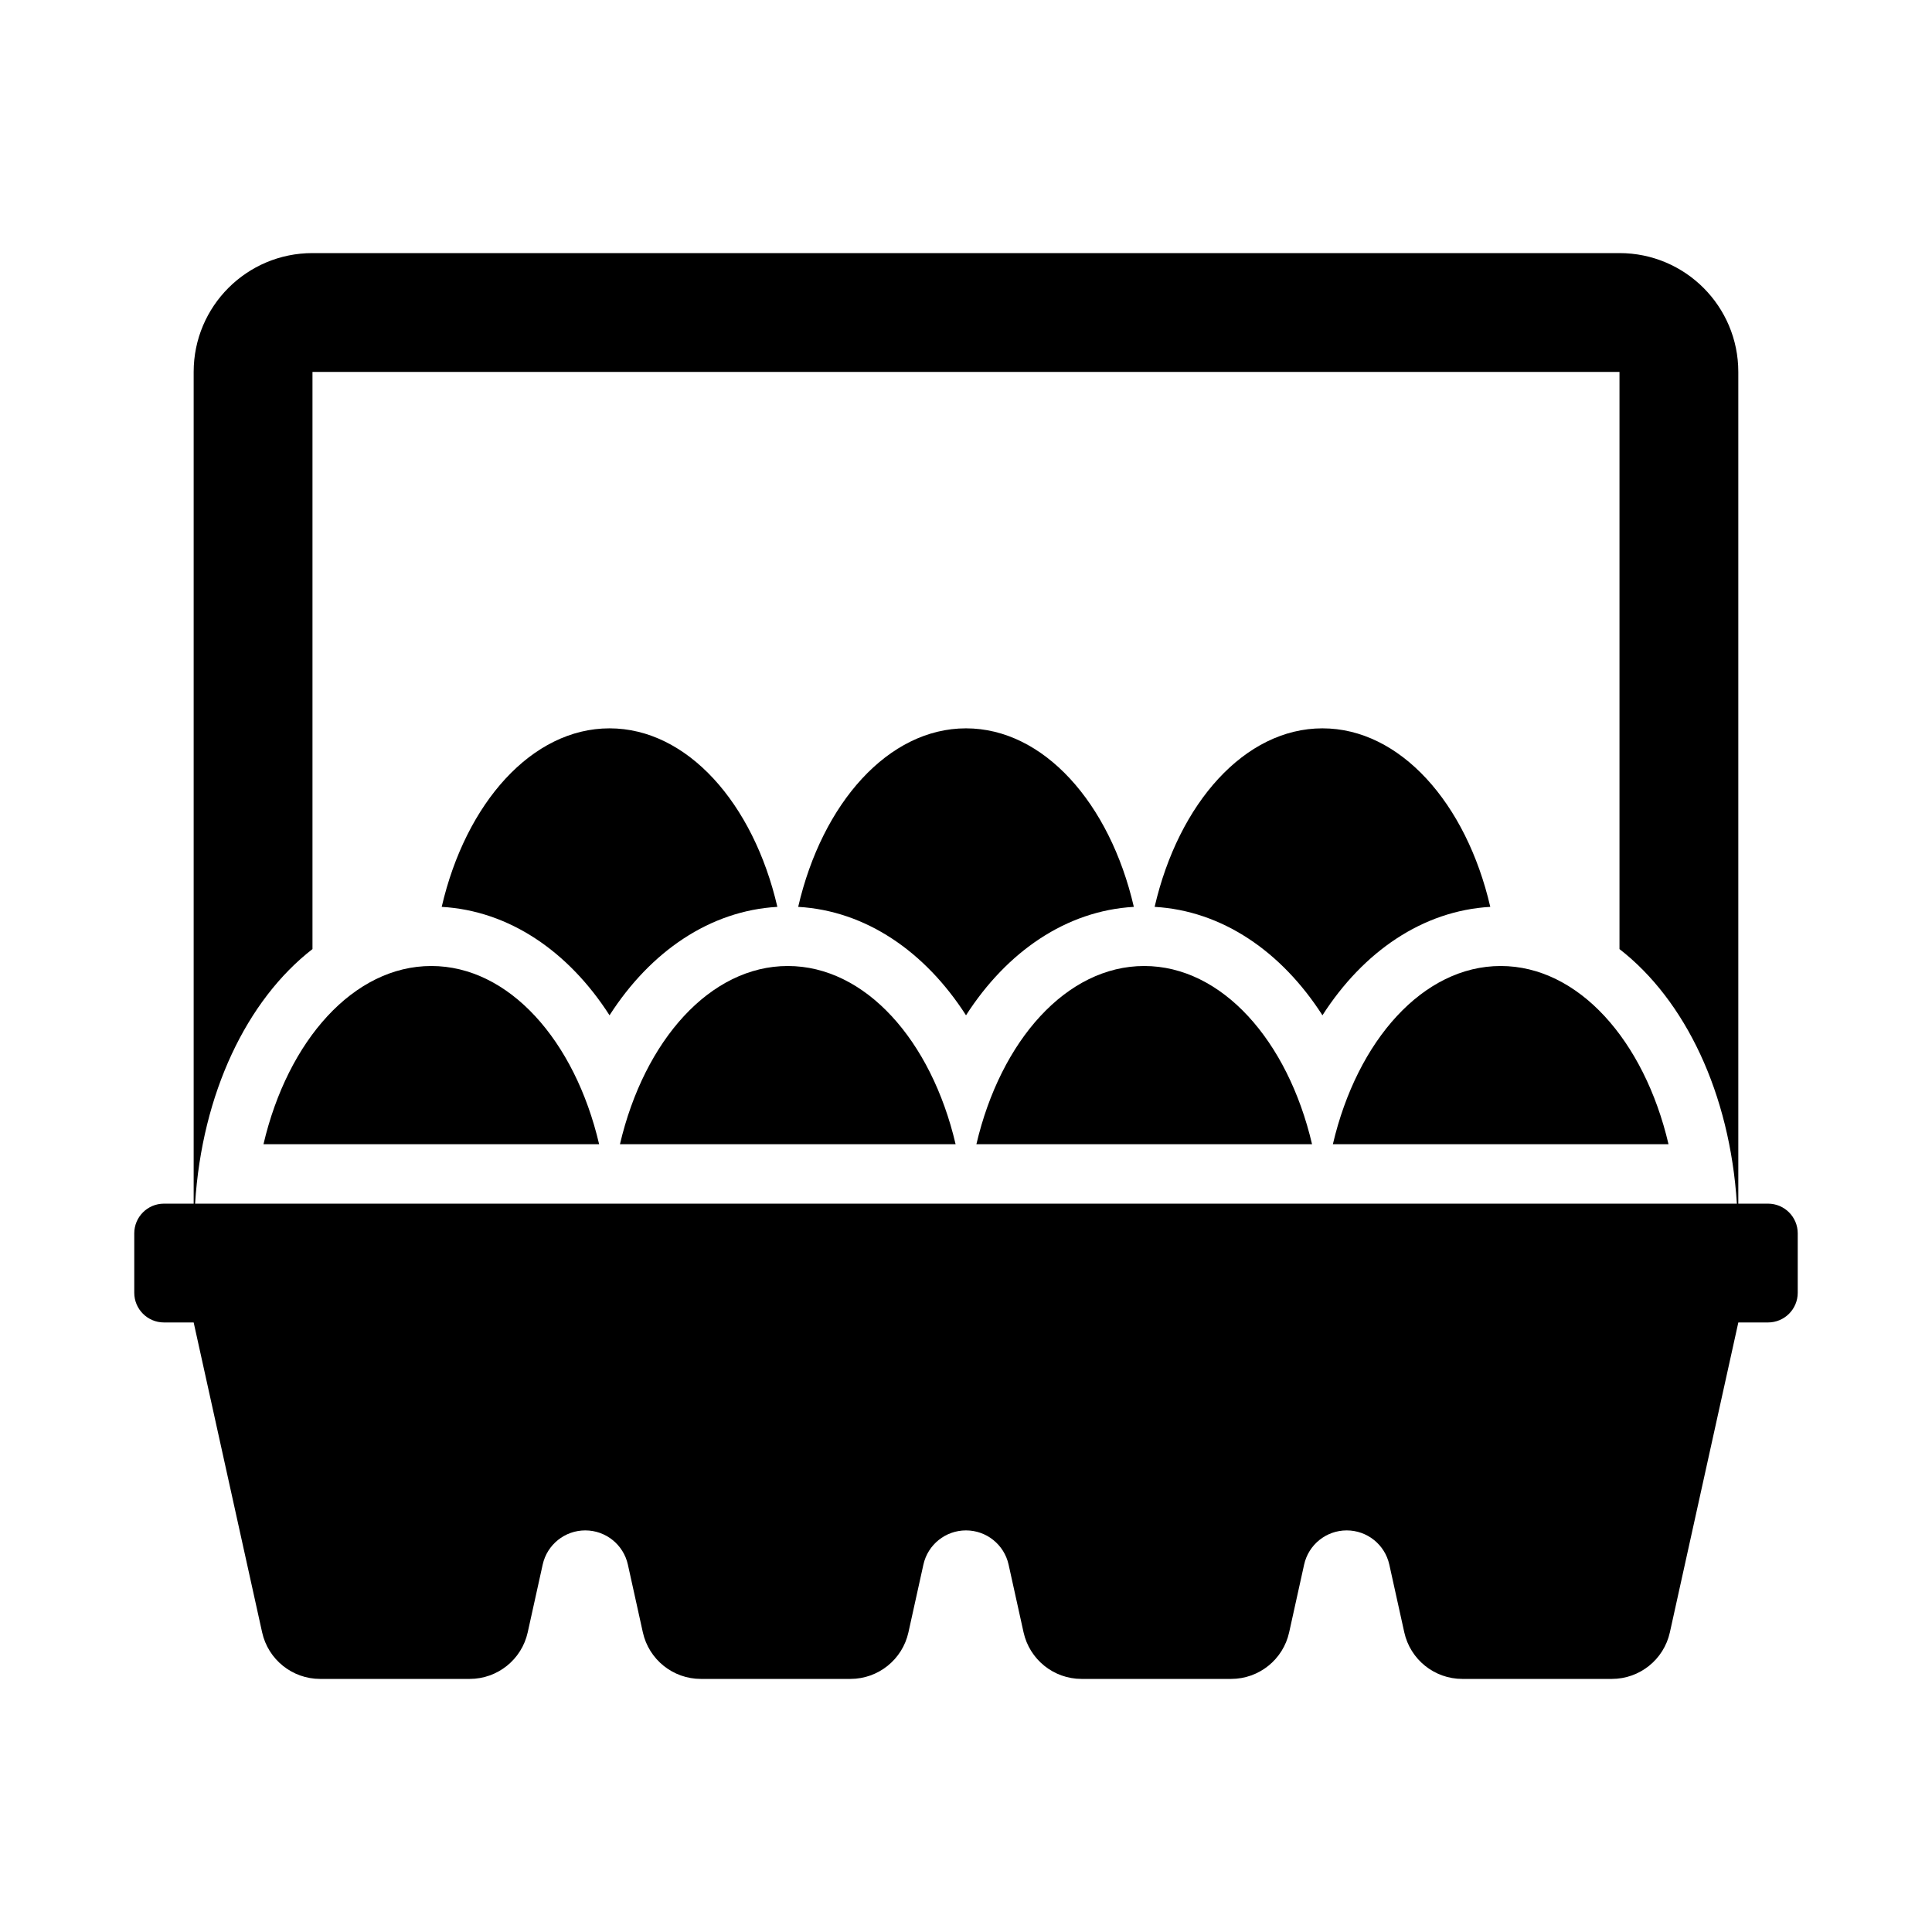
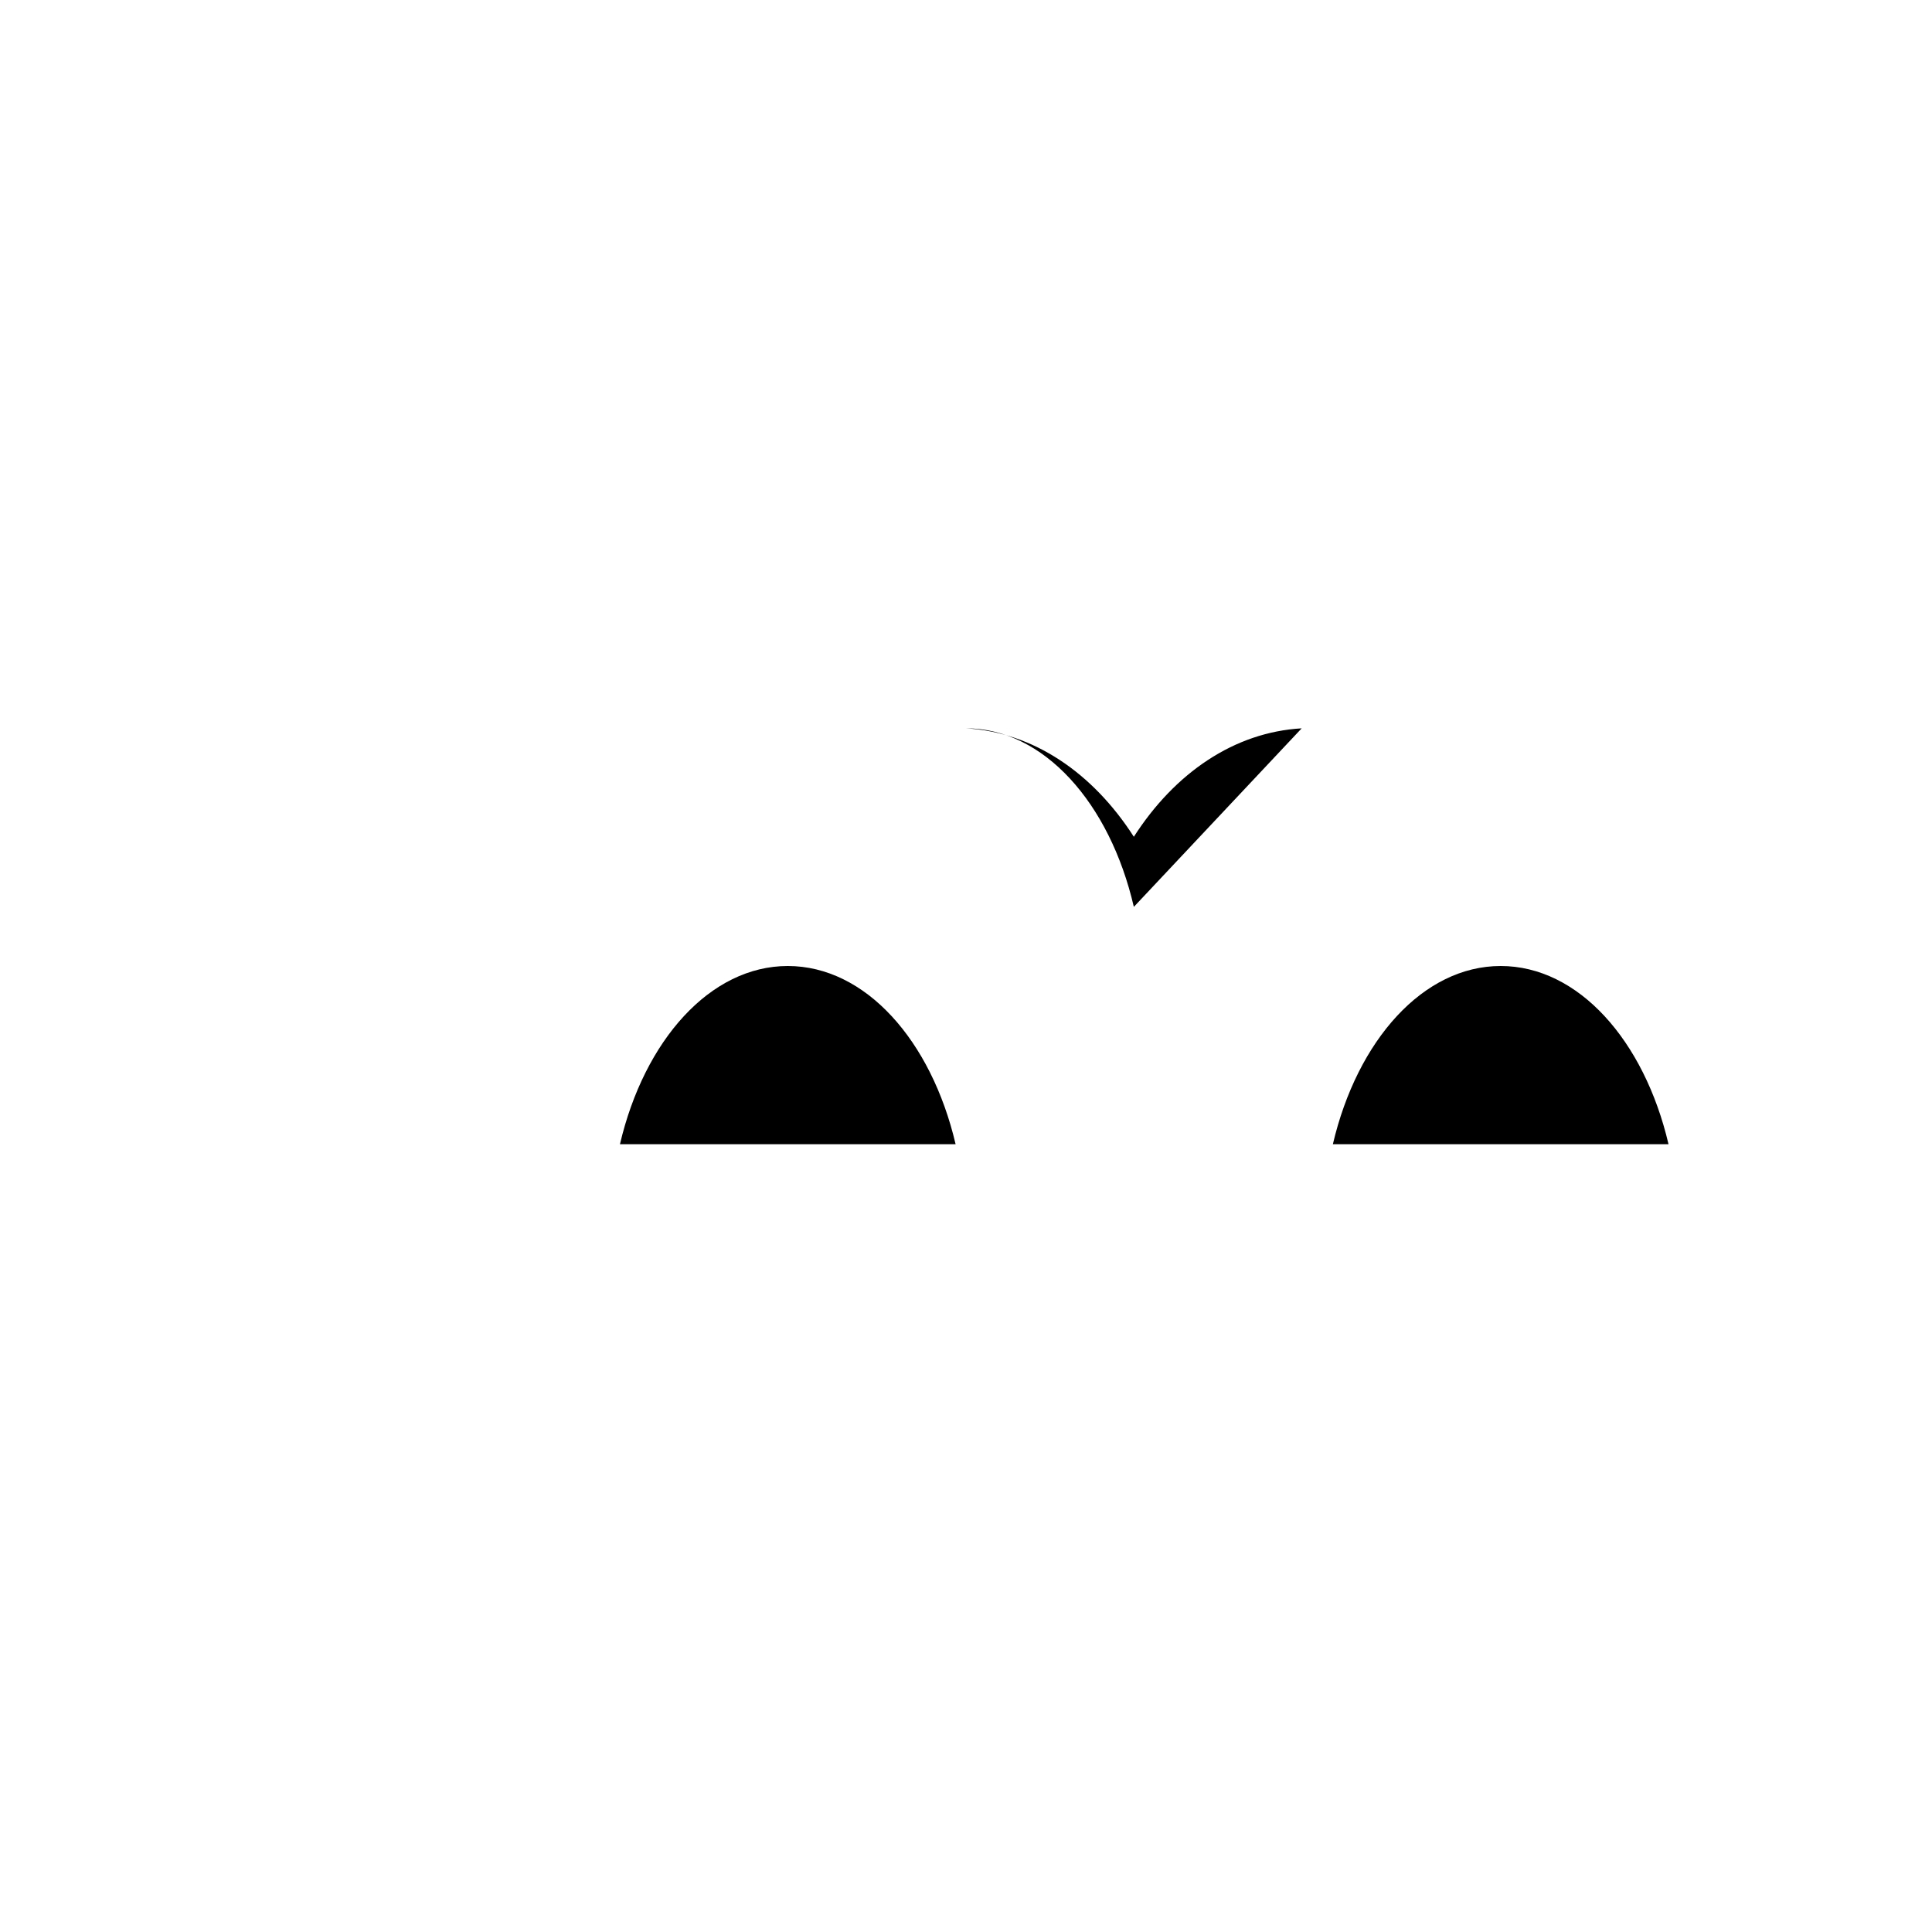
<svg xmlns="http://www.w3.org/2000/svg" fill="#000000" width="800px" height="800px" version="1.1" viewBox="144 144 512 512">
  <g>
-     <path d="m538.94 384.33c-6.375-27.551-23.93-47.312-44.477-47.312s-38.102 19.758-44.477 47.312c17.871 1.023 33.613 11.809 44.477 28.734 10.863-16.926 26.609-27.711 44.477-28.734z" />
-     <path d="m444.48 384.33c-6.375-27.551-23.93-47.312-44.477-47.312s-38.102 19.758-44.477 47.312c17.871 1.023 33.613 11.809 44.477 28.734 10.863-16.926 26.609-27.711 44.477-28.734z" />
-     <path d="m350.01 384.33c-6.375-27.551-23.93-47.312-44.477-47.312s-38.102 19.758-44.477 47.312c17.871 1.023 33.613 11.809 44.477 28.734 10.863-16.926 26.609-27.711 44.477-28.734z" />
+     <path d="m444.48 384.33c-6.375-27.551-23.93-47.312-44.477-47.312c17.871 1.023 33.613 11.809 44.477 28.734 10.863-16.926 26.609-27.711 44.477-28.734z" />
    <path d="m541.7 400c-20.547 0-38.023 19.68-44.477 47.23h88.953c-6.453-27.551-23.93-47.23-44.477-47.23z" />
-     <path d="m447.23 400c-20.547 0-38.023 19.68-44.477 47.23h88.953c-6.453-27.551-23.93-47.23-44.477-47.23z" />
    <path d="m352.77 400c-20.547 0-38.023 19.68-44.477 47.23h88.953c-6.453-27.551-23.93-47.23-44.477-47.23z" />
-     <path d="m258.3 400c-20.547 0-38.023 19.68-44.477 47.23h88.953c-6.453-27.551-23.93-47.23-44.477-47.23z" />
-     <path d="m612.54 462.98h-7.871v-220.42c0-17.398-14.09-31.488-31.488-31.488h-346.37c-17.398 0-31.488 14.09-31.488 31.488v220.42h-7.871c-4.348 0-7.871 3.523-7.871 7.871v15.742c0 4.348 3.523 7.871 7.871 7.871h7.871l18.141 82.117c1.594 7.211 7.988 12.348 15.375 12.348h39.637c7.387 0 13.781-5.137 15.375-12.348l3.965-17.945c1.168-5.297 5.863-9.066 11.289-9.066 5.422 0 10.117 3.769 11.289 9.066l3.965 17.945c1.594 7.211 7.988 12.348 15.375 12.348h39.637c7.387 0 13.781-5.137 15.375-12.348l3.965-17.945c1.168-5.297 5.863-9.066 11.289-9.066 5.422 0 10.117 3.769 11.289 9.066l3.965 17.945c1.594 7.211 7.988 12.348 15.375 12.348h39.637c7.387 0 13.781-5.137 15.375-12.348l3.965-17.945c1.168-5.297 5.863-9.066 11.289-9.066 5.422 0 10.117 3.769 11.289 9.066l3.965 17.945c1.594 7.211 7.988 12.348 15.375 12.348h39.637c7.387 0 13.781-5.137 15.375-12.348l18.141-82.117h7.871c4.348 0 7.871-3.523 7.871-7.871v-15.742c0-4.348-3.523-7.871-7.871-7.871zm-385.73-67.465v-152.95h346.37v152.95c17.418 13.516 29.266 38.234 31.109 67.465h-408.59c1.844-29.23 13.695-53.949 31.109-67.465z" />
  </g>
</svg>